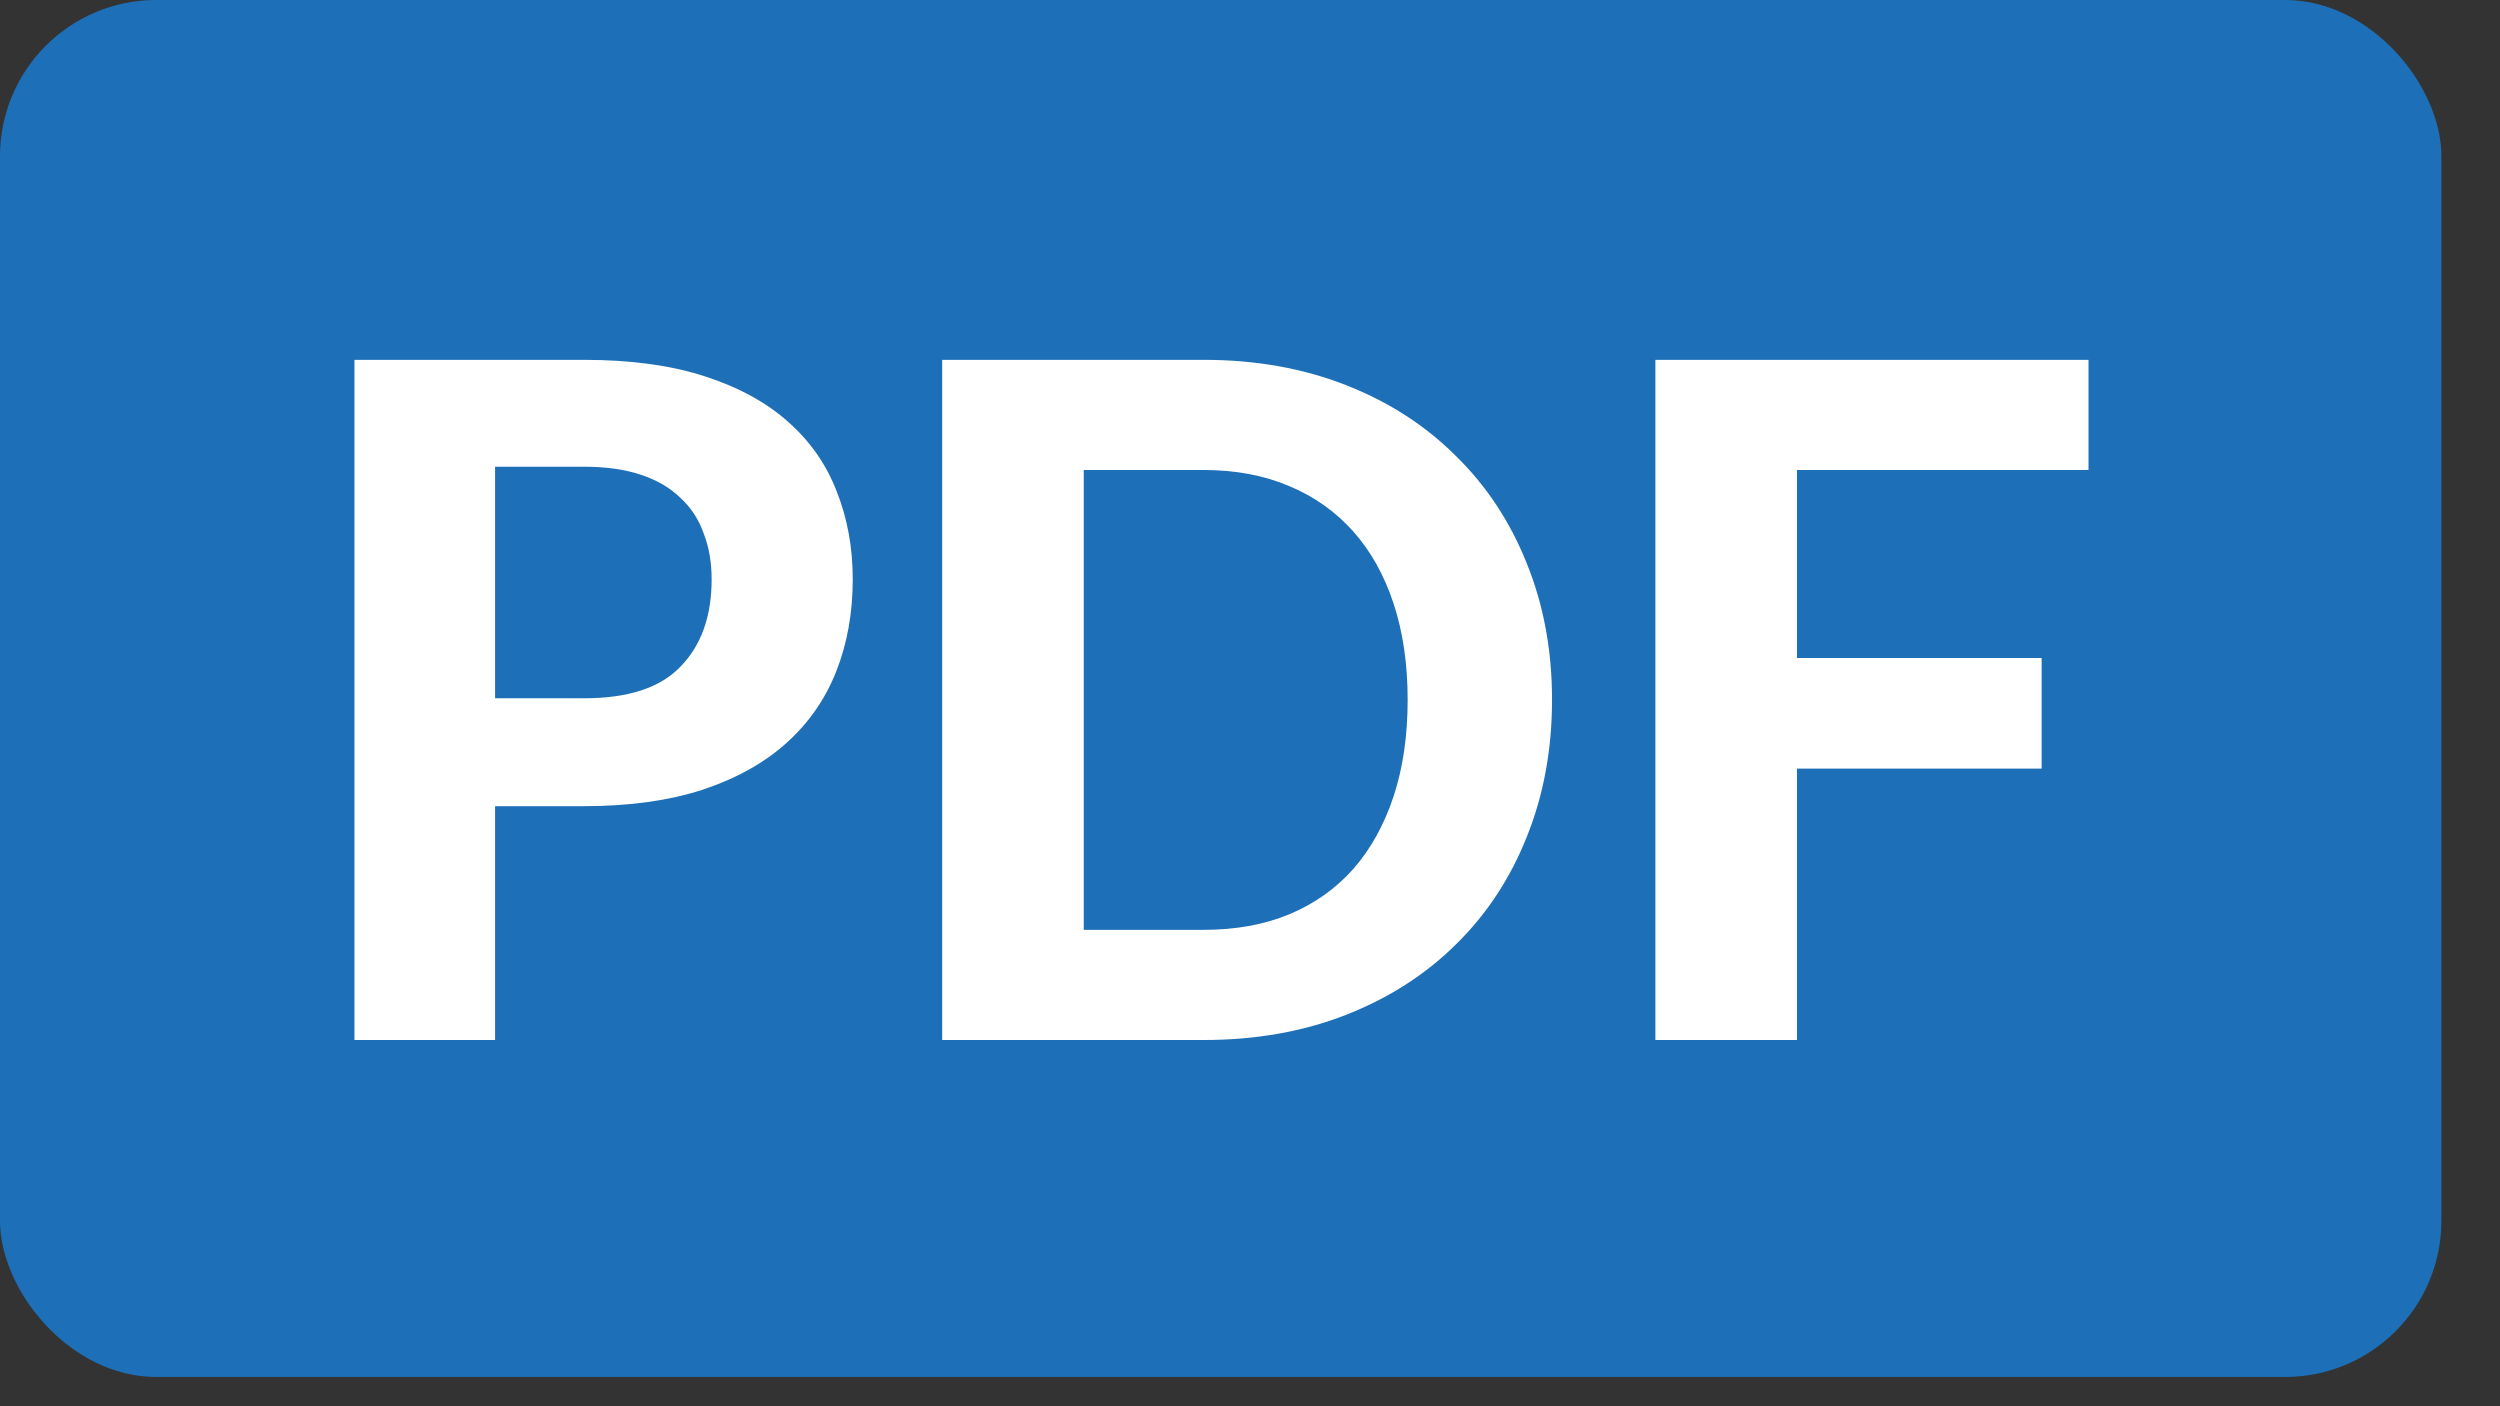
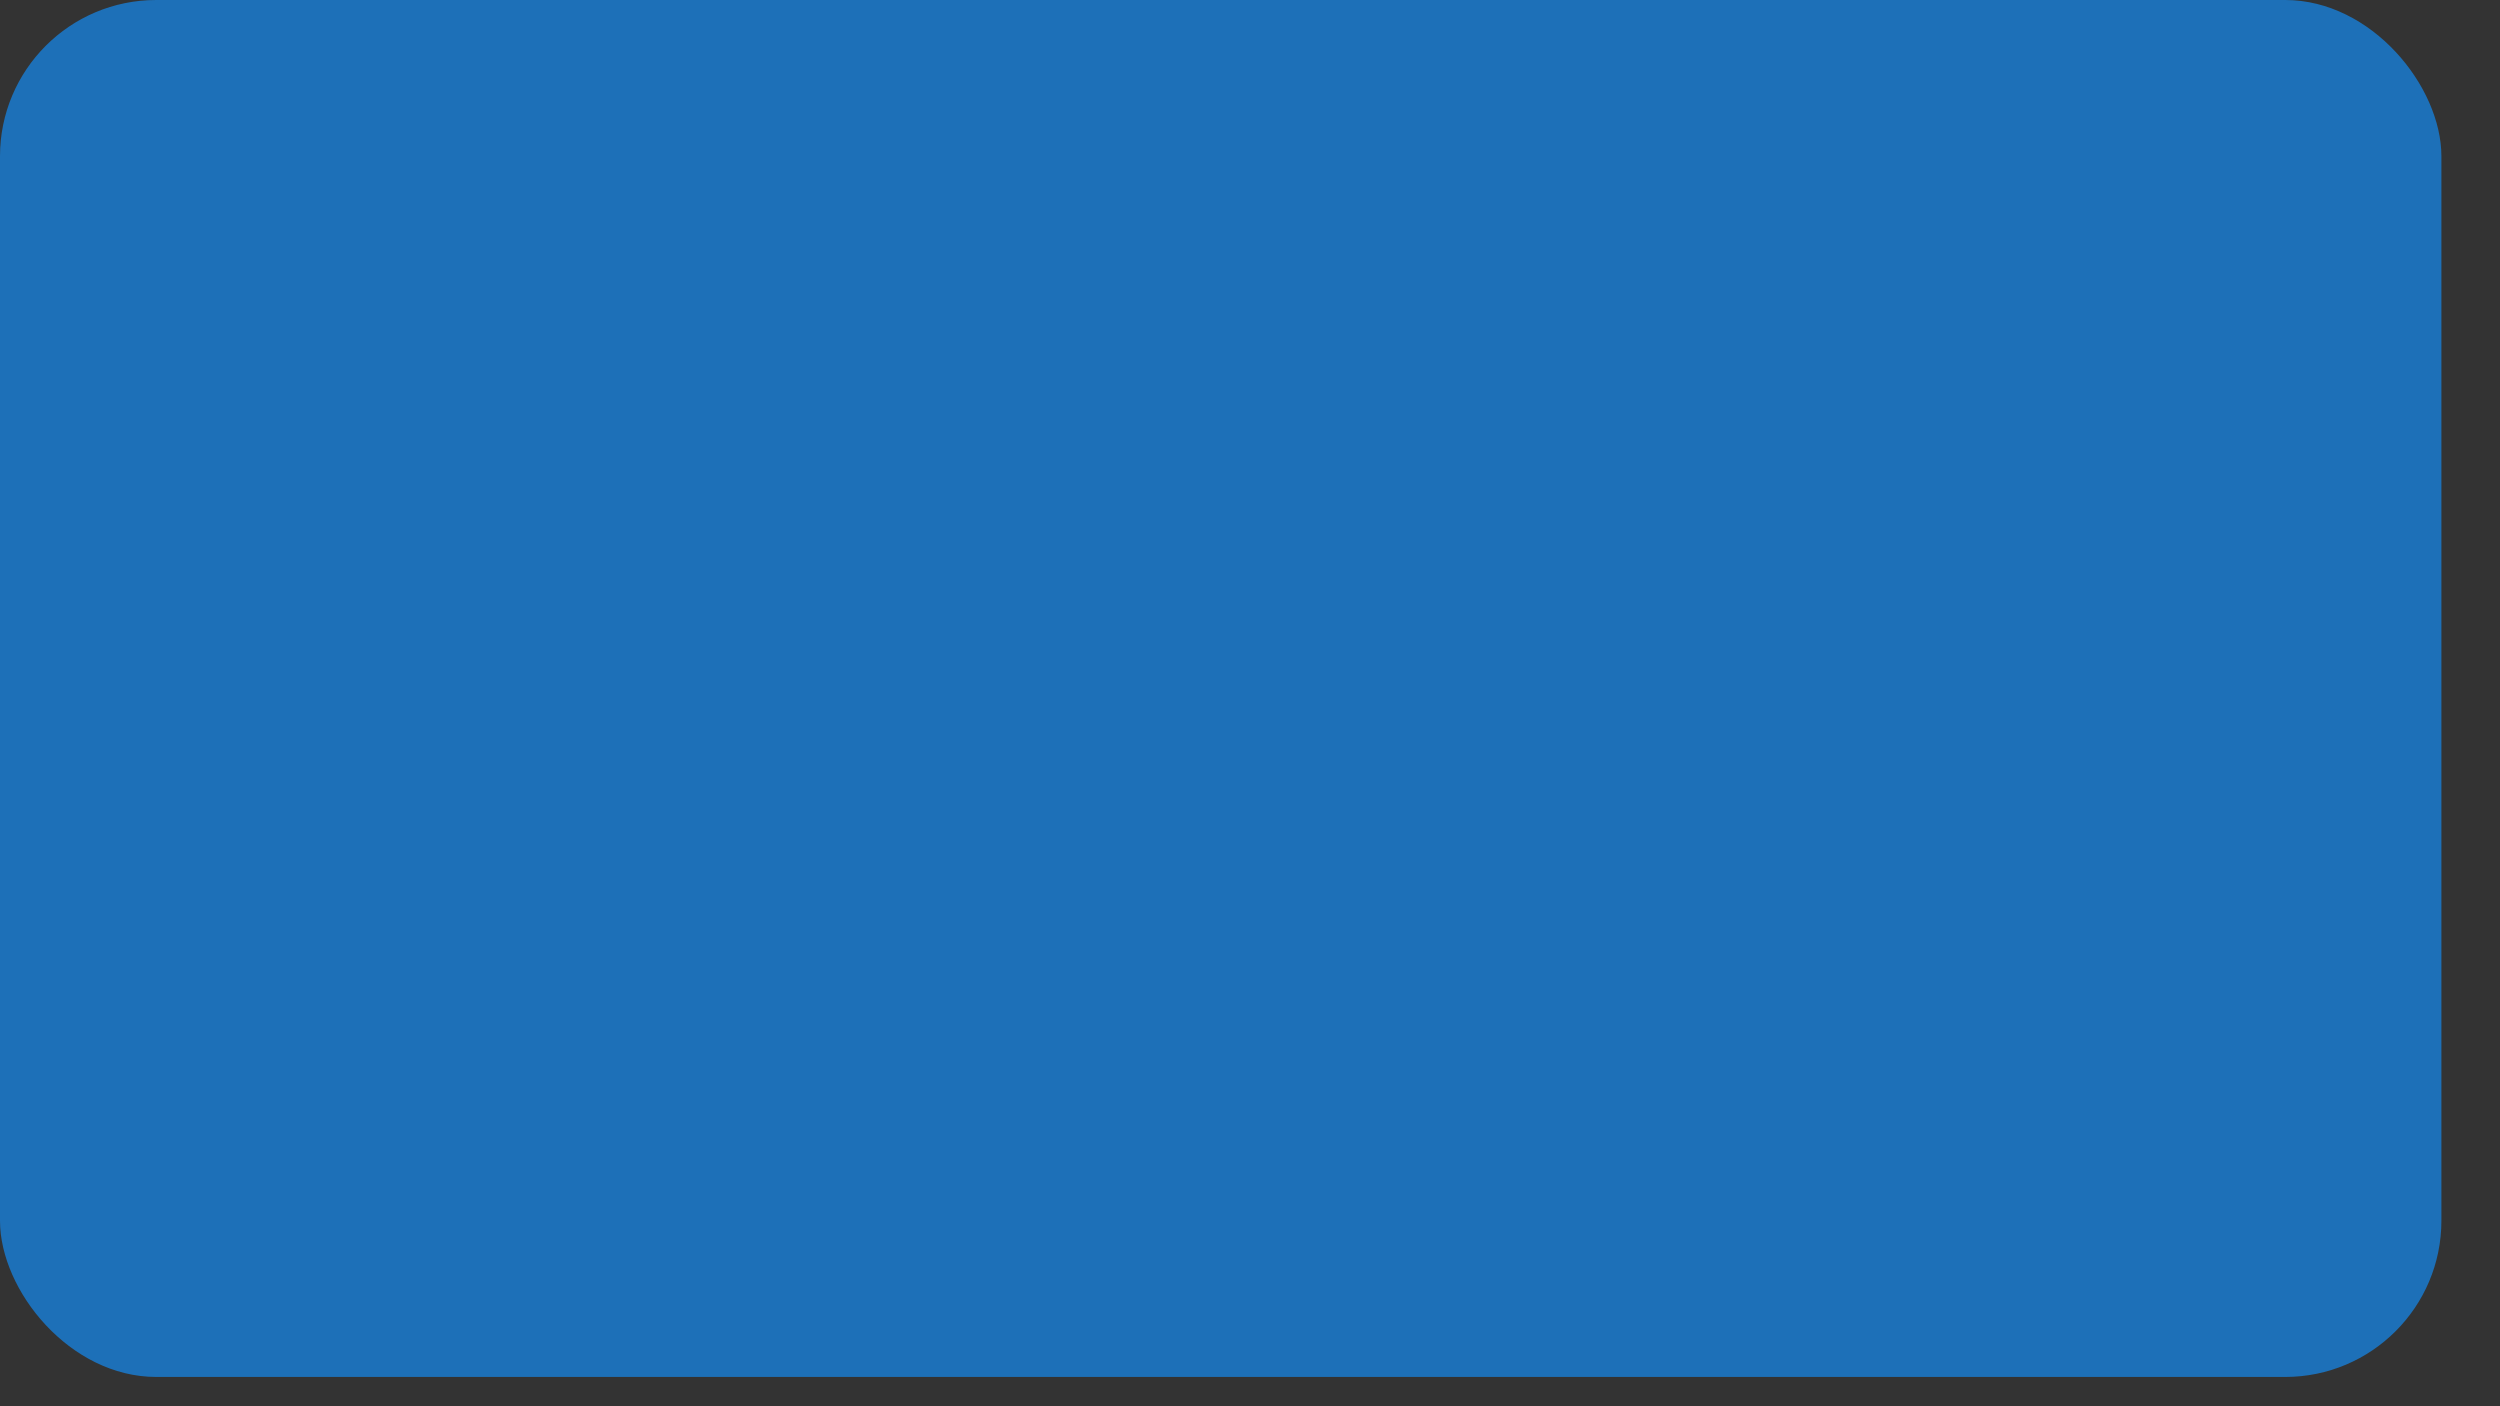
<svg xmlns="http://www.w3.org/2000/svg" width="32" height="18" viewBox="0 0 32 18" fill="none">
  <rect x="0" y="0" width="32" height="18" fill="#333333" stroke="none" />
  <rect width="31.25" height="17.625" rx="2" fill="#1D70B8" />
-   <path d="M7.477 8.938C8.041 8.938 8.453 8.803 8.713 8.53C8.977 8.258 9.109 7.886 9.109 7.415C9.109 7.199 9.075 7.003 9.007 6.827C8.943 6.646 8.843 6.495 8.707 6.37C8.575 6.242 8.407 6.144 8.203 6.077C7.999 6.008 7.757 5.974 7.477 5.974H6.337V8.938H7.477ZM7.477 4.606C8.073 4.606 8.587 4.676 9.019 4.816C9.455 4.957 9.813 5.152 10.093 5.404C10.373 5.652 10.579 5.949 10.711 6.293C10.847 6.636 10.915 7.011 10.915 7.415C10.915 7.843 10.845 8.235 10.705 8.591C10.565 8.947 10.353 9.252 10.069 9.508C9.785 9.764 9.427 9.964 8.995 10.108C8.563 10.248 8.057 10.319 7.477 10.319H6.337V13.312H4.537V4.606H7.477ZM19.866 8.957C19.866 9.592 19.758 10.178 19.542 10.714C19.33 11.246 19.028 11.704 18.636 12.088C18.248 12.473 17.78 12.773 17.232 12.989C16.684 13.204 16.076 13.312 15.408 13.312H12.06V4.606H15.408C16.076 4.606 16.684 4.715 17.232 4.931C17.78 5.146 18.248 5.449 18.636 5.837C19.028 6.221 19.33 6.678 19.542 7.21C19.758 7.742 19.866 8.325 19.866 8.957ZM18.018 8.957C18.018 8.501 17.958 8.091 17.838 7.726C17.718 7.362 17.546 7.054 17.322 6.803C17.098 6.551 16.824 6.356 16.5 6.221C16.18 6.085 15.816 6.016 15.408 6.016H13.872V11.902H15.408C15.816 11.902 16.18 11.836 16.5 11.704C16.824 11.569 17.098 11.374 17.322 11.123C17.546 10.867 17.718 10.556 17.838 10.193C17.958 9.829 18.018 9.416 18.018 8.957ZM23.001 6.016V8.422H26.133V9.838H23.001V13.312H21.189V4.606H26.733V6.016H23.001Z" fill="white" />
</svg>